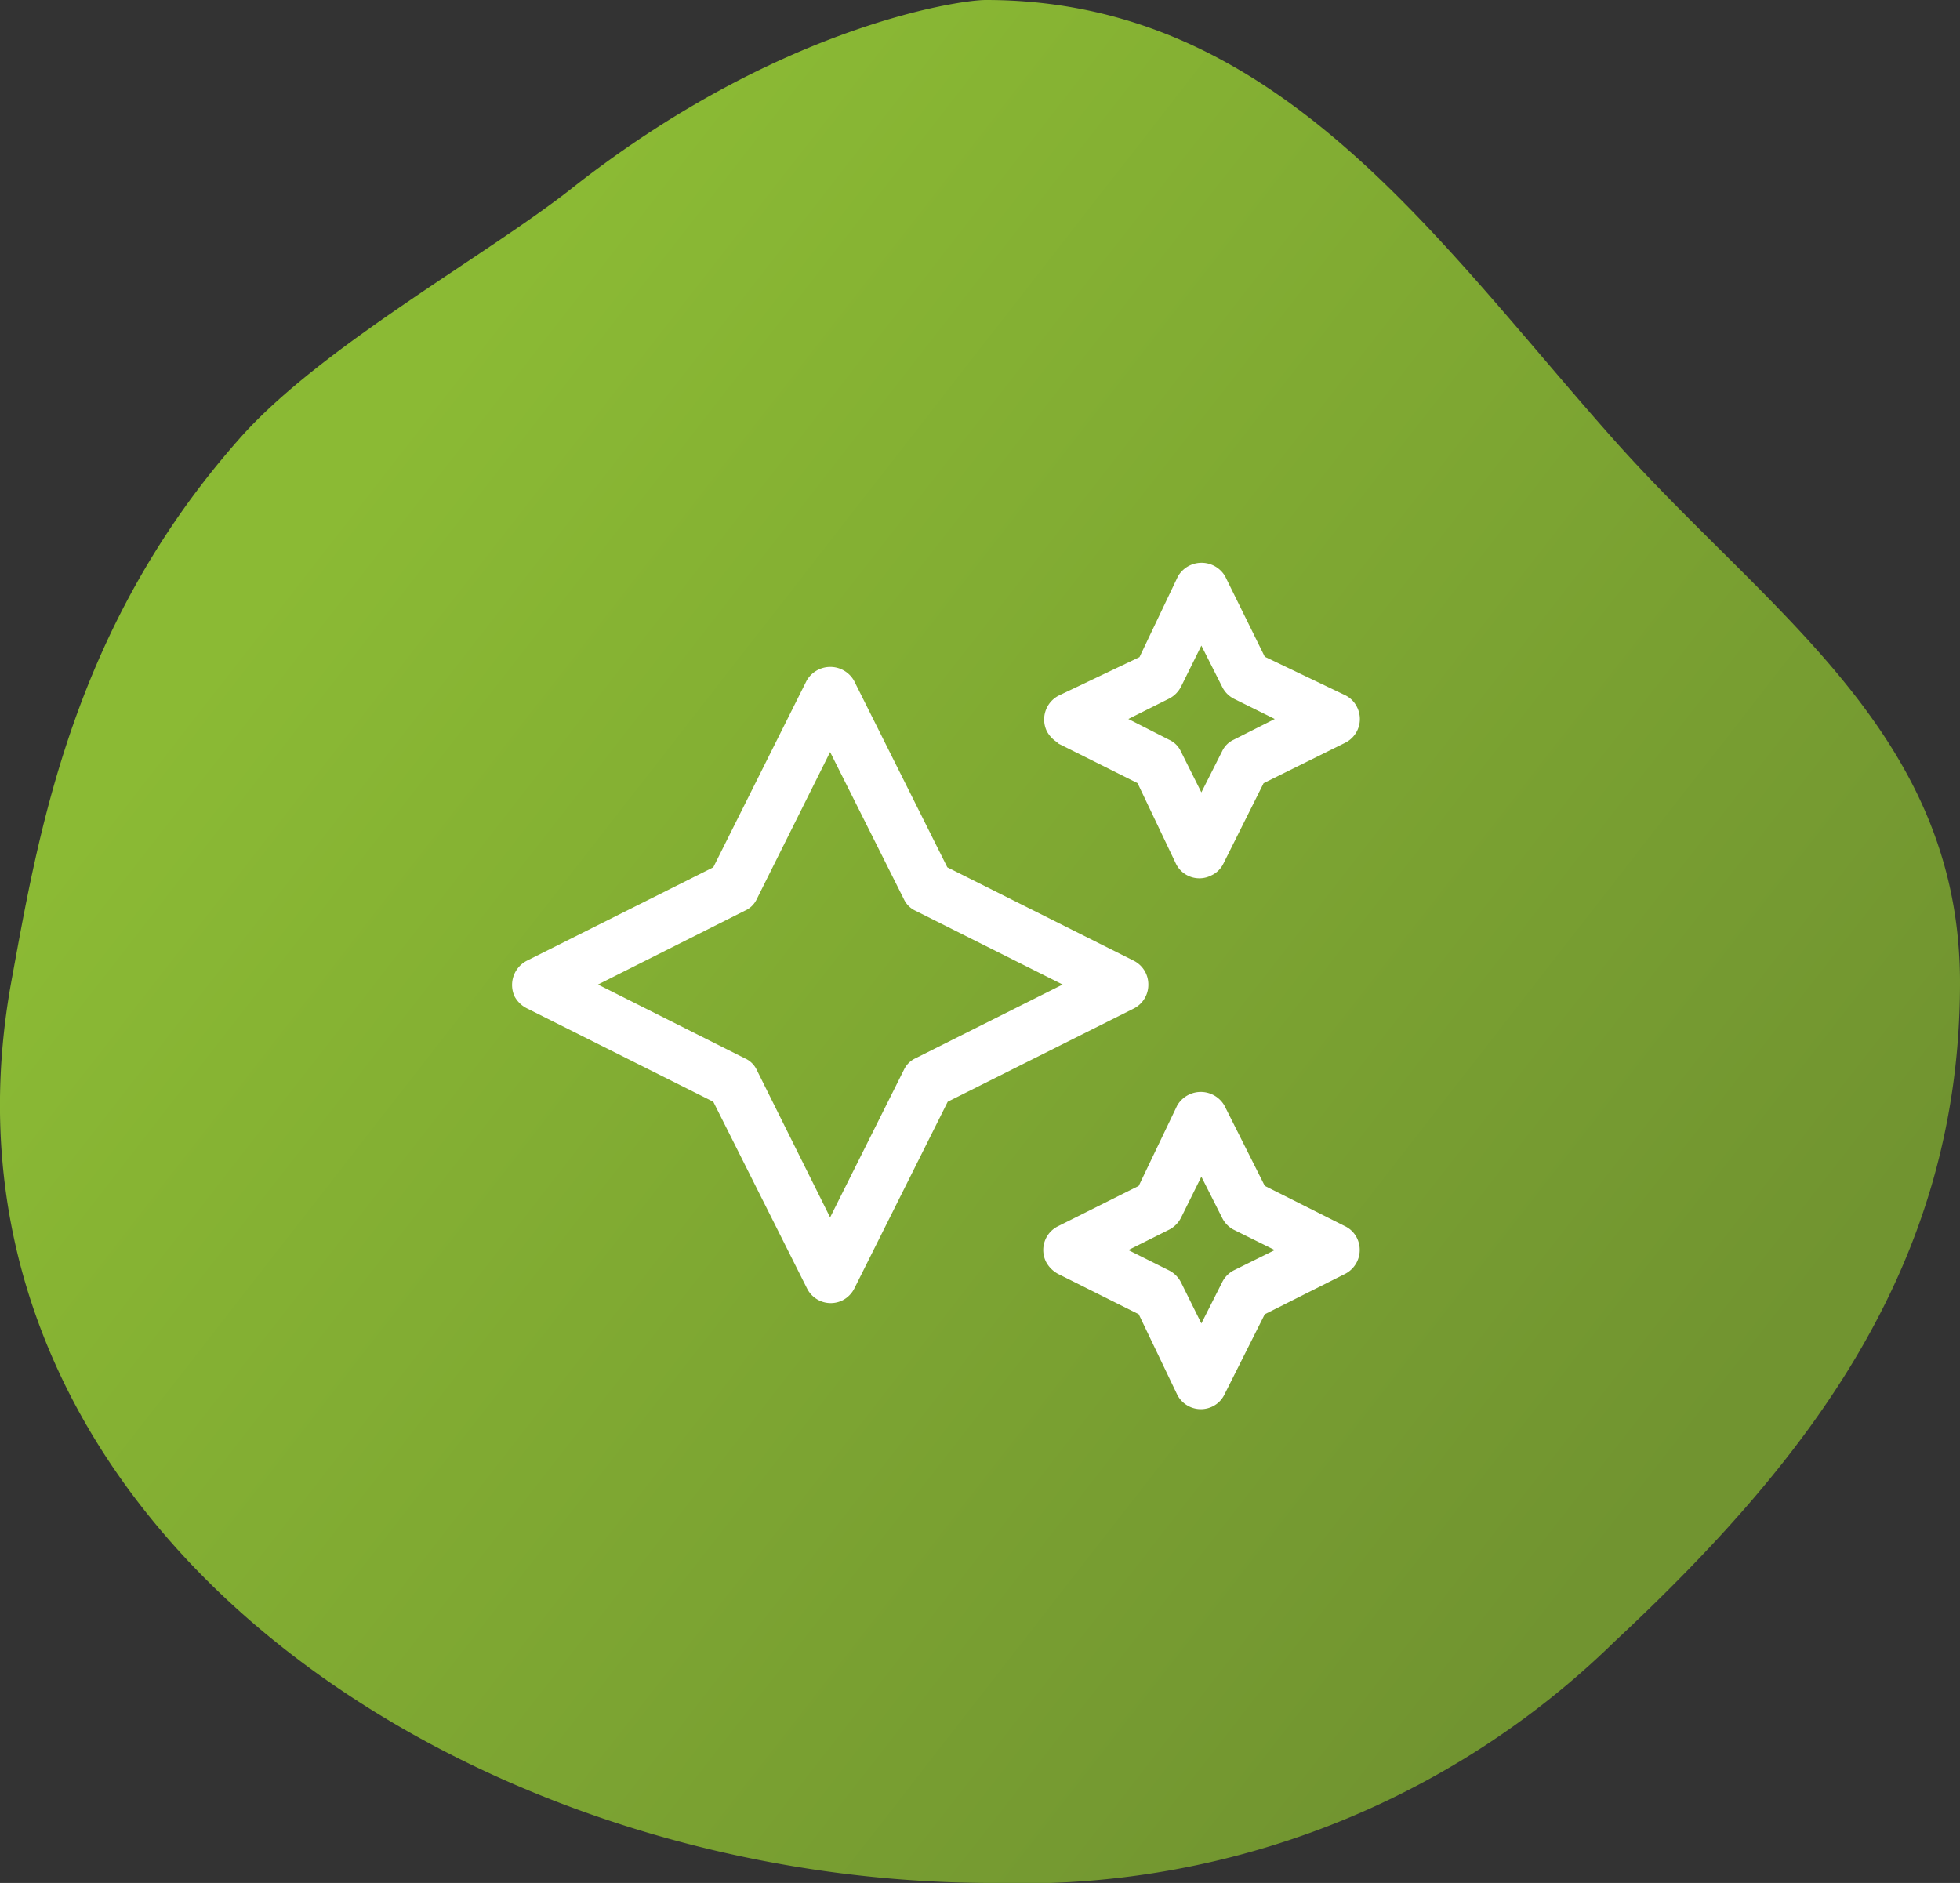
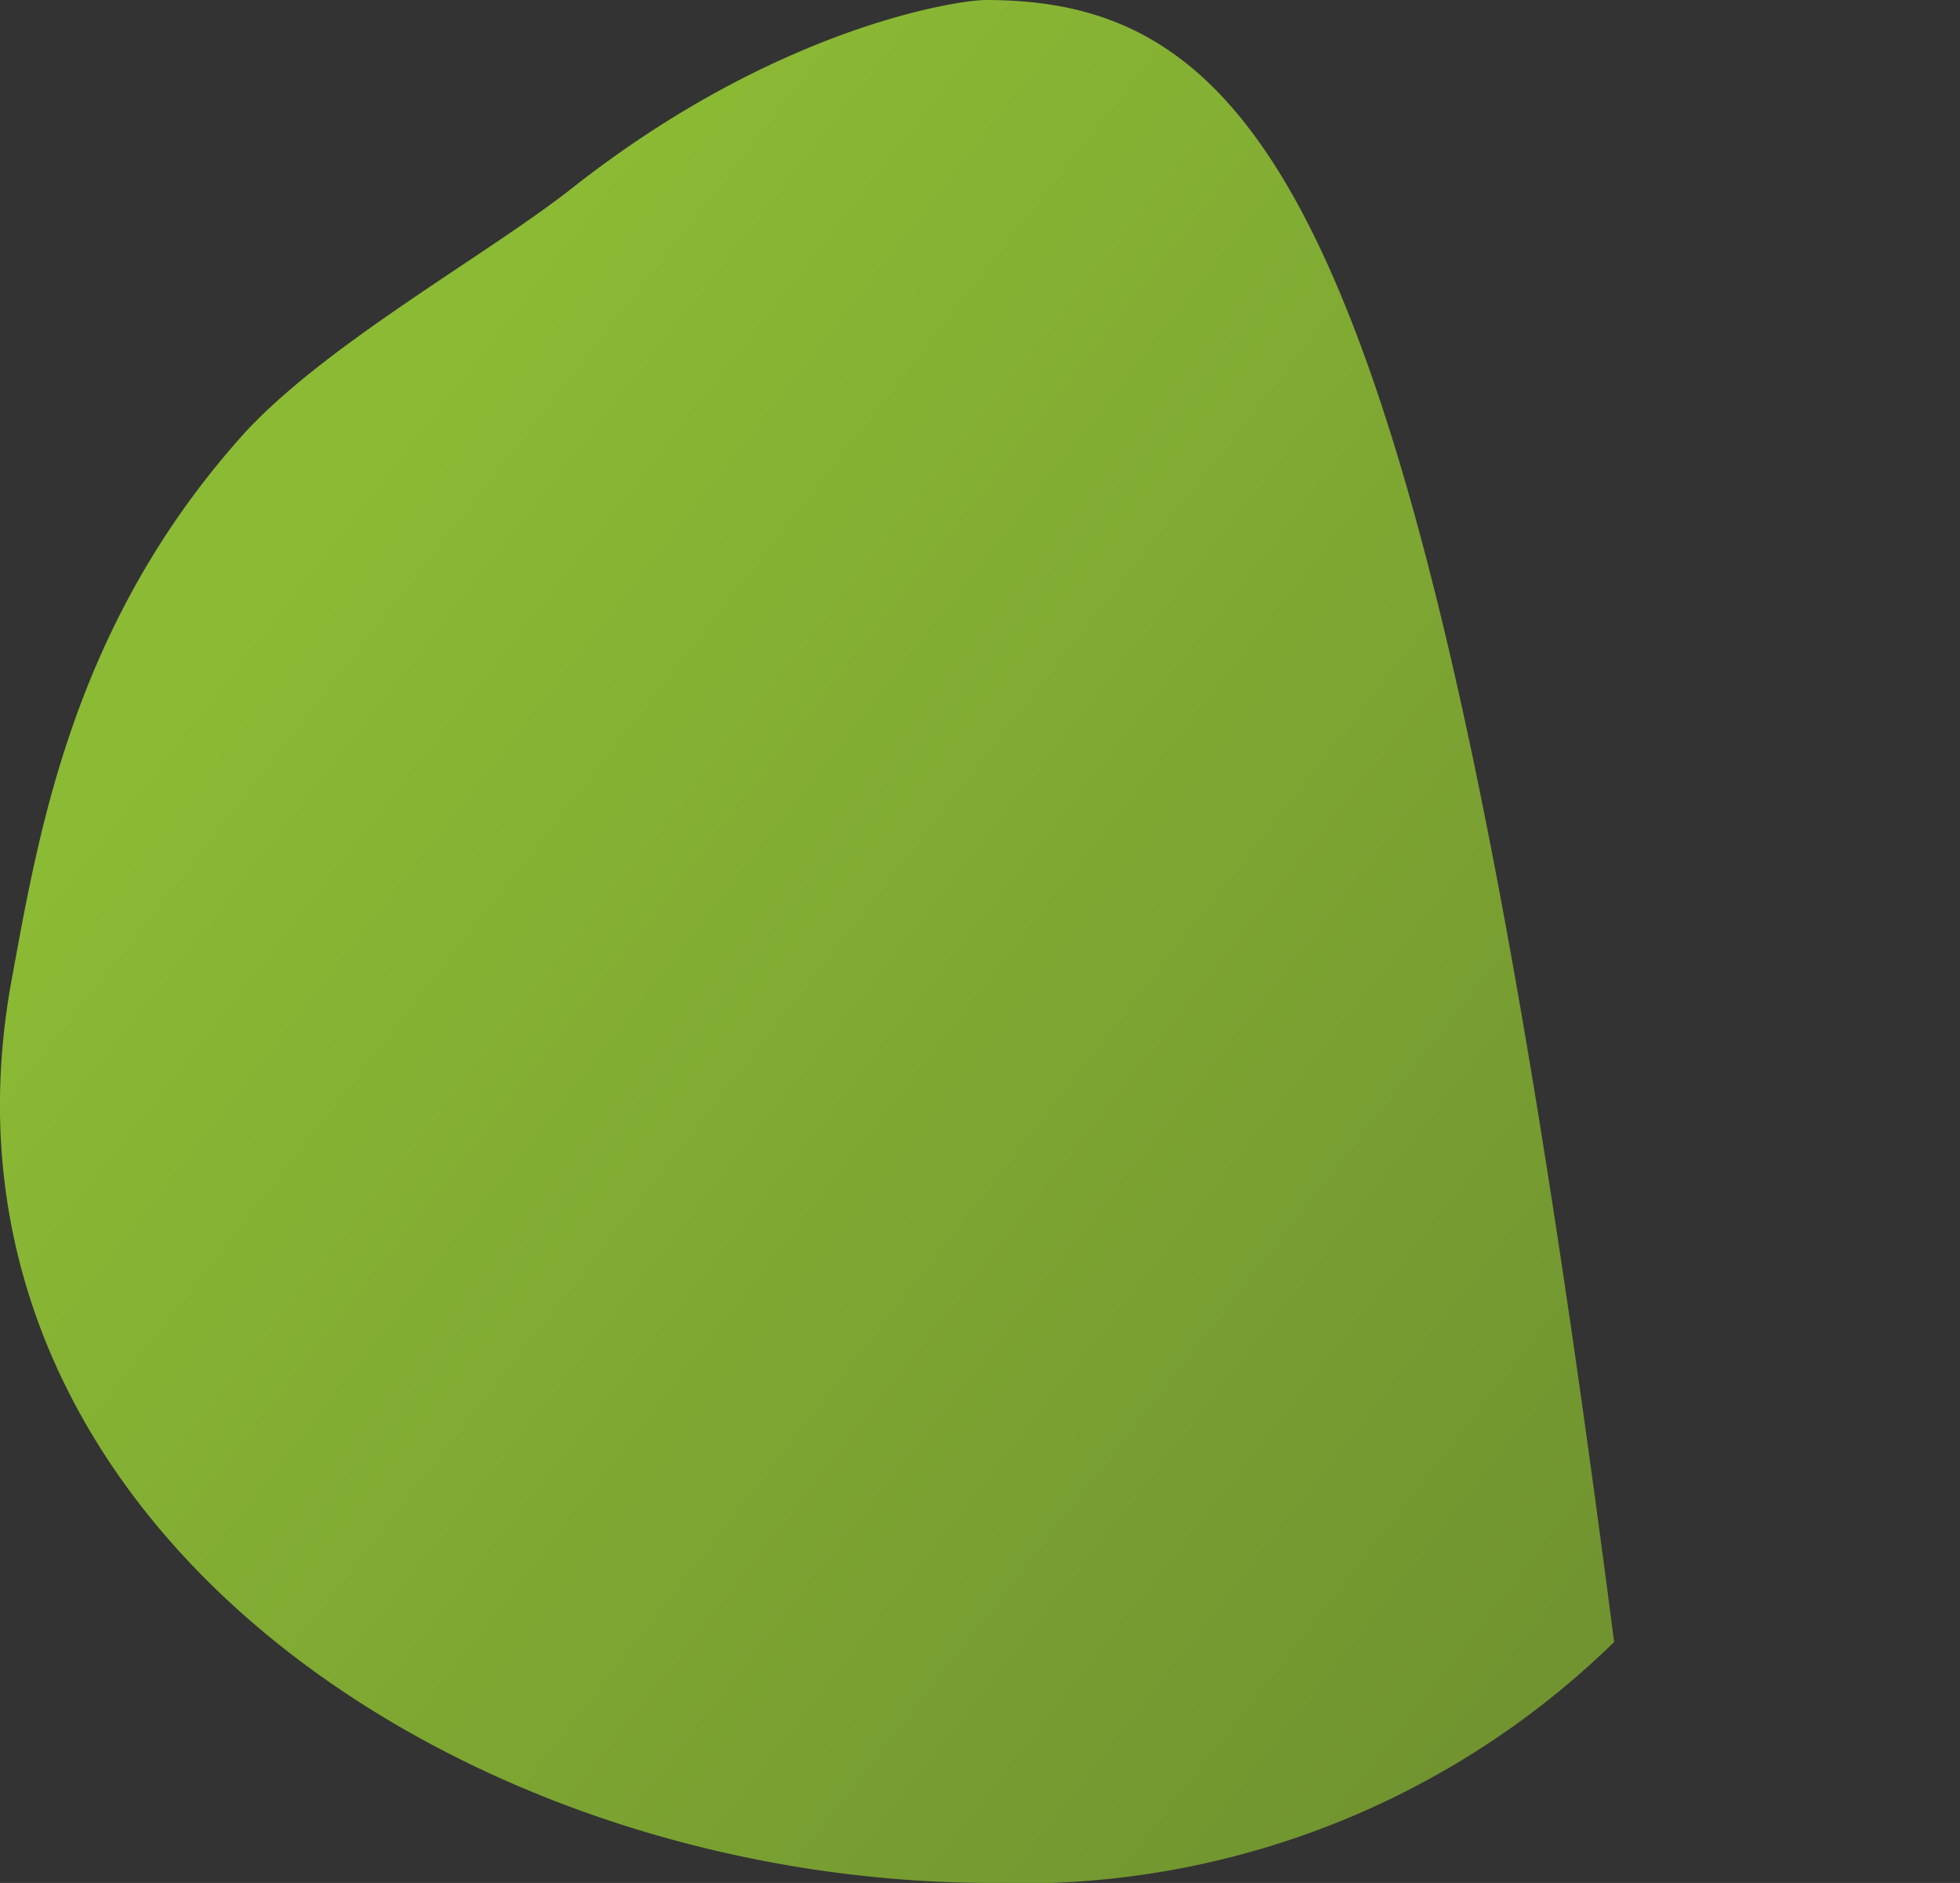
<svg xmlns="http://www.w3.org/2000/svg" width="51" height="49" viewBox="0 0 51 49">
  <rect x="0" y="0" width="51" height="49" fill="#333333" stroke="none" />
  <defs>
    <style>.a{fill-rule:evenodd;fill:url(#a);}.b{fill:#fff;}</style>
    <linearGradient id="a" x1="-680.23" y1="589.47" x2="-679.55" y2="588.96" gradientTransform="matrix(51, 0, 0, -49, 34700, 28898)" gradientUnits="userSpaceOnUse">
      <stop offset="0" stop-color="#8bba34" />
      <stop offset="1" stop-color="#719430" />
    </linearGradient>
  </defs>
  <title>experiential-environment-icon</title>
-   <path class="a" d="M25.85,49A22.07,22.07,0,0,0,42,42.73c5-4.67,9-9.75,9-17.16,0-6.54-5.09-9.69-9.08-14.21C37.27,6.11,33.17,0,25.65,0c-.71,0-5.43.69-10.77,4.9C12.66,6.65,8.39,9,6.28,11.36,1.87,16.31,1,21.71.29,25.57-2.21,39.44,11.84,49,25.85,49Z" />
-   <path class="b" d="M27.5,19.33l2.1,1.05,1,2.1a.68.68,0,0,0,.92.3.65.65,0,0,0,.31-.3l1.05-2.1L35,19.33a.69.69,0,0,0,.31-.93.67.67,0,0,0-.31-.31l-2.09-1L31.88,15a.71.71,0,0,0-1.23,0l-1,2.1-2.1,1a.7.7,0,0,0-.31.93.77.77,0,0,0,.31.31Zm2.92-1.15a.71.71,0,0,0,.31-.31l.53-1.07.54,1.07a.69.69,0,0,0,.3.31l1.07.53-1.07.54a.62.62,0,0,0-.3.3l-.54,1.07-.53-1.06a.62.62,0,0,0-.31-.31l-1.06-.54ZM35,31.91l-2.09-1.05-1.05-2.09a.71.71,0,0,0-1.23,0l-1,2.09-2.1,1.05a.69.69,0,0,0-.31.93.77.77,0,0,0,.31.31l2.1,1.05,1,2.09a.69.69,0,0,0,.92.31.67.67,0,0,0,.31-.31l1.05-2.09L35,33.15a.7.7,0,0,0,.31-.93A.67.67,0,0,0,35,31.91ZM32.1,33.06a.69.69,0,0,0-.3.31l-.54,1.07-.53-1.07a.71.71,0,0,0-.31-.31l-1.06-.53L30.42,32a.71.71,0,0,0,.31-.31l.53-1.07.54,1.07a.69.69,0,0,0,.3.31l1.07.53Zm-2.22-7.44A.69.69,0,0,0,29.5,25l-4.85-2.43-2.43-4.86a.71.71,0,0,0-1.23,0l-2.43,4.86L13.71,25a.71.71,0,0,0-.32.93.74.74,0,0,0,.32.31l4.85,2.43L21,33.53a.69.69,0,0,0,.92.31.71.71,0,0,0,.31-.31l2.43-4.86,4.85-2.43A.69.69,0,0,0,29.88,25.62Zm-6.06,1.92a.62.62,0,0,0-.3.3L21.6,31.68l-1.91-3.84a.61.61,0,0,0-.31-.3l-3.82-1.92,3.82-1.92a.61.61,0,0,0,.31-.3l1.91-3.83,1.92,3.83a.62.62,0,0,0,.3.3l3.83,1.92Z" />
+   <path class="a" d="M25.85,49A22.07,22.07,0,0,0,42,42.73C37.27,6.11,33.17,0,25.65,0c-.71,0-5.43.69-10.77,4.9C12.66,6.65,8.39,9,6.28,11.36,1.87,16.31,1,21.71.29,25.57-2.21,39.44,11.84,49,25.85,49Z" />
</svg>